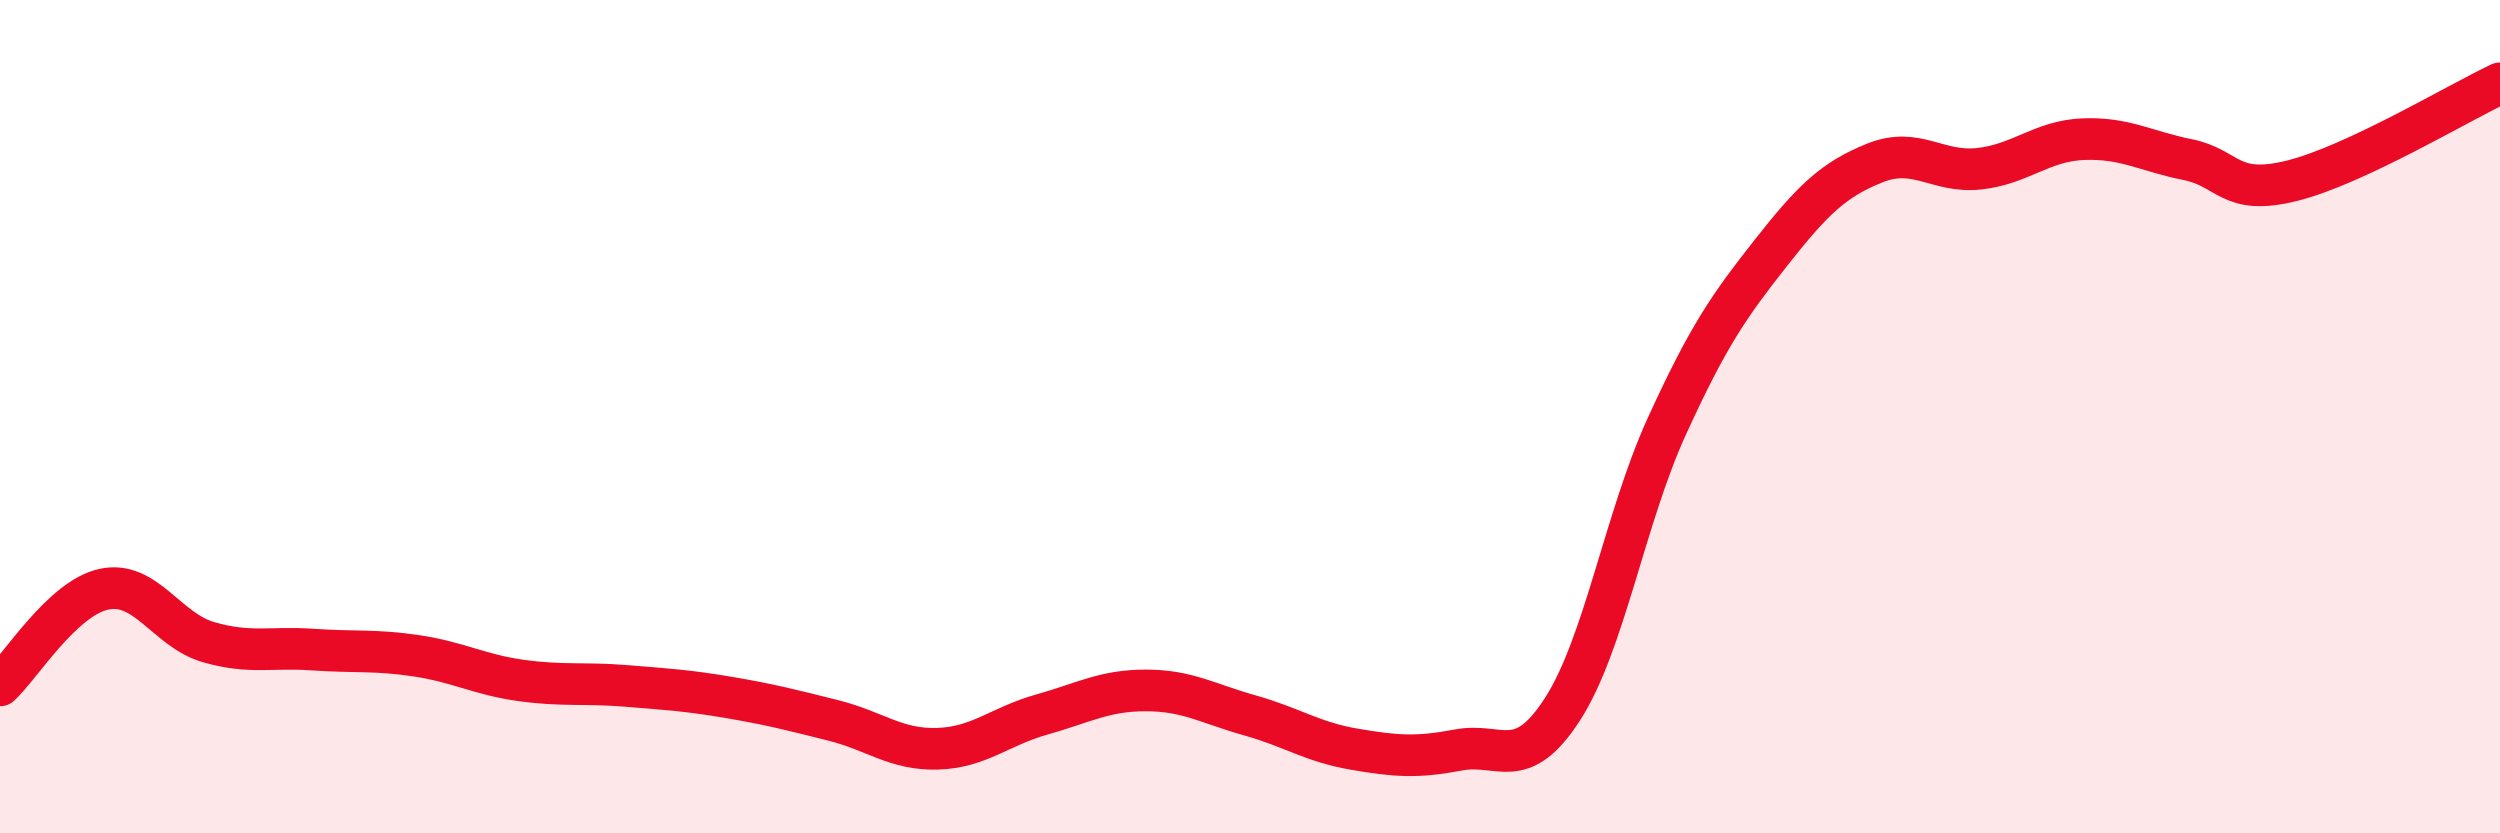
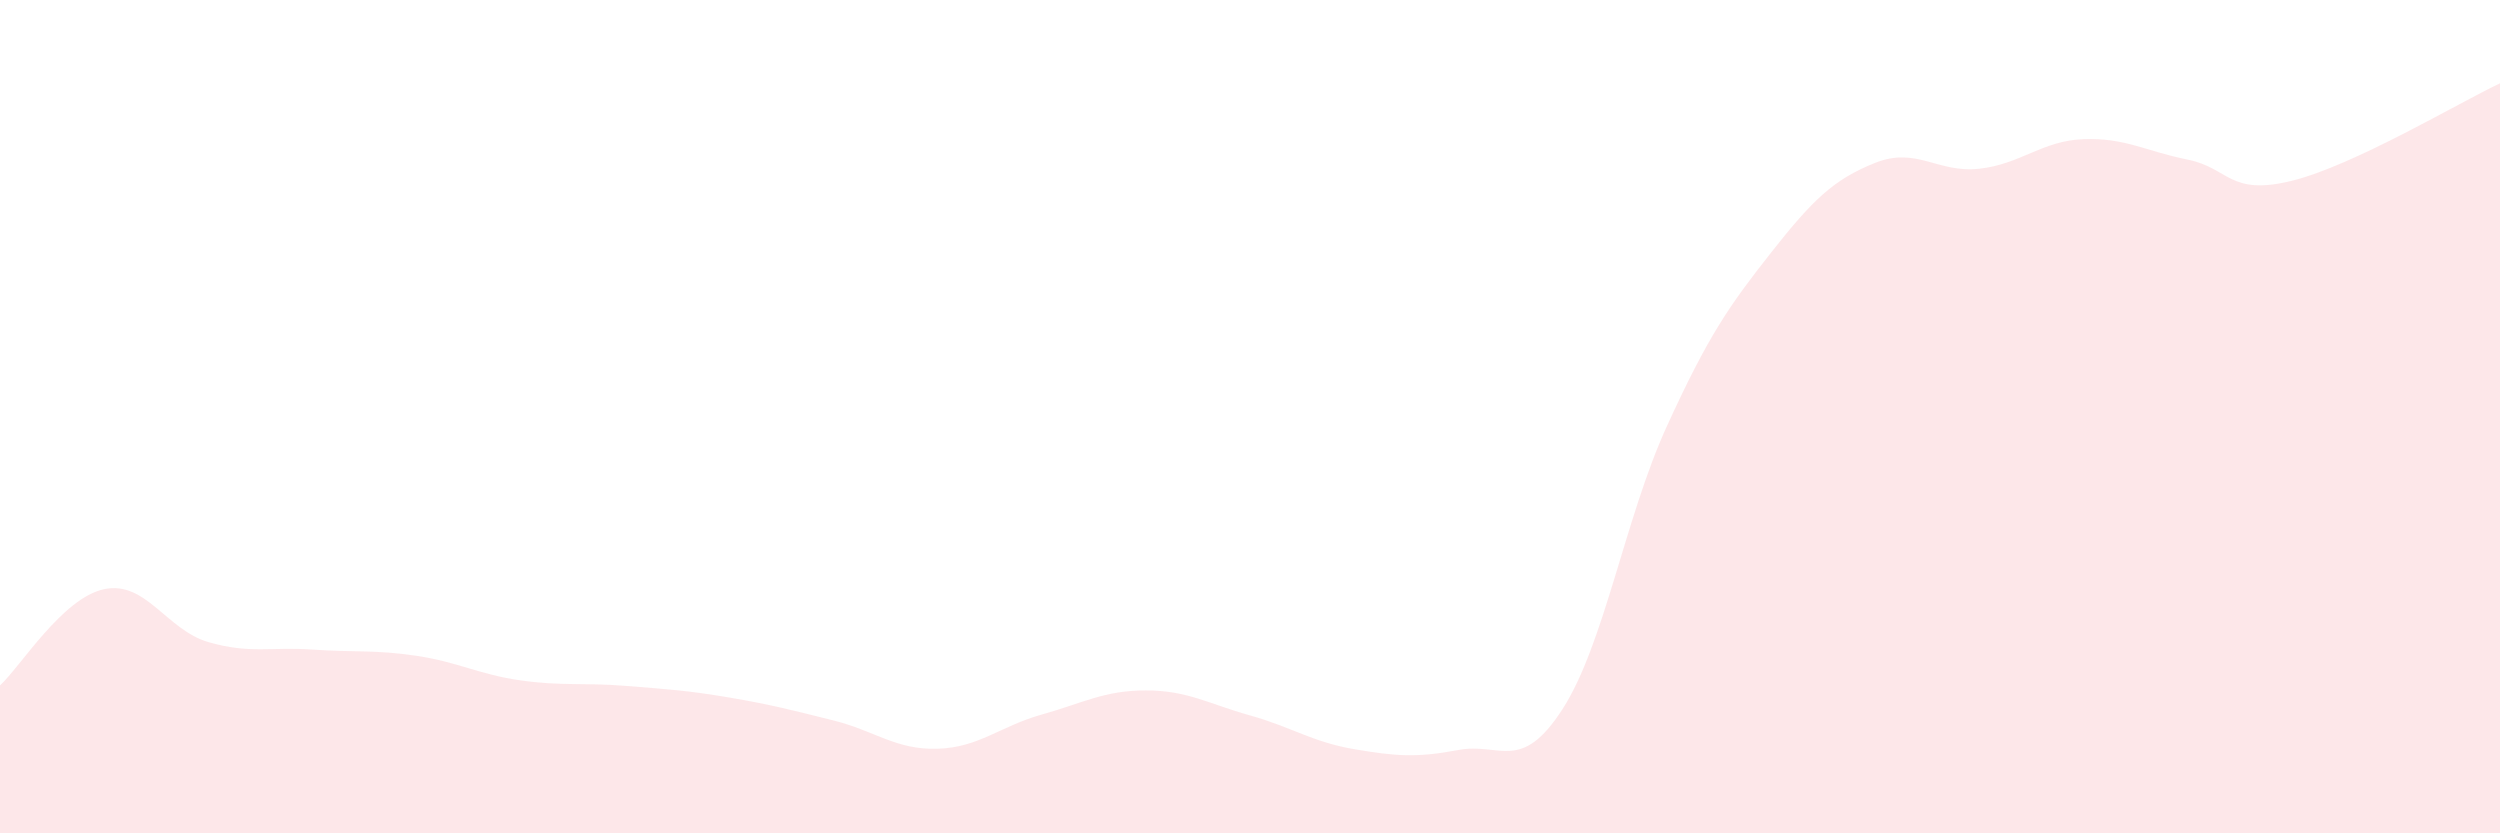
<svg xmlns="http://www.w3.org/2000/svg" width="60" height="20" viewBox="0 0 60 20">
  <path d="M 0,16.45 C 0.5,15.99 1.5,14.35 2.5,14.14 C 3.5,13.93 4,15.12 5,15.41 C 6,15.7 6.5,15.52 7.5,15.59 C 8.5,15.66 9,15.59 10,15.74 C 11,15.89 11.5,16.19 12.5,16.33 C 13.5,16.47 14,16.38 15,16.46 C 16,16.54 16.5,16.57 17.5,16.74 C 18.5,16.91 19,17.04 20,17.29 C 21,17.54 21.5,18 22.5,17.97 C 23.5,17.94 24,17.43 25,17.15 C 26,16.87 26.5,16.57 27.5,16.57 C 28.5,16.57 29,16.89 30,17.17 C 31,17.45 31.5,17.81 32.5,17.98 C 33.5,18.15 34,18.19 35,18 C 36,17.81 36.5,18.57 37.5,17.02 C 38.5,15.47 39,12.43 40,10.24 C 41,8.05 41.5,7.34 42.5,6.07 C 43.5,4.8 44,4.31 45,3.91 C 46,3.51 46.5,4.16 47.5,4.05 C 48.5,3.94 49,3.38 50,3.34 C 51,3.3 51.5,3.63 52.5,3.83 C 53.5,4.03 53.5,4.71 55,4.34 C 56.5,3.97 59,2.47 60,2L60 20L0 20Z" fill="#EB0A25" opacity="0.1" stroke-linecap="round" stroke-linejoin="round" />
-   <path d="M 0,16.45 C 0.5,15.99 1.5,14.35 2.5,14.14 C 3.5,13.93 4,15.12 5,15.41 C 6,15.7 6.5,15.52 7.5,15.59 C 8.5,15.66 9,15.59 10,15.74 C 11,15.89 11.5,16.19 12.5,16.33 C 13.5,16.47 14,16.38 15,16.46 C 16,16.54 16.5,16.57 17.5,16.74 C 18.5,16.91 19,17.04 20,17.29 C 21,17.54 21.5,18 22.5,17.97 C 23.5,17.94 24,17.43 25,17.15 C 26,16.87 26.5,16.57 27.5,16.57 C 28.5,16.57 29,16.89 30,17.17 C 31,17.45 31.5,17.81 32.5,17.98 C 33.5,18.15 34,18.19 35,18 C 36,17.81 36.5,18.57 37.5,17.02 C 38.5,15.47 39,12.43 40,10.24 C 41,8.05 41.5,7.34 42.5,6.07 C 43.5,4.8 44,4.31 45,3.91 C 46,3.51 46.5,4.16 47.5,4.05 C 48.5,3.94 49,3.38 50,3.34 C 51,3.3 51.5,3.63 52.5,3.83 C 53.5,4.03 53.5,4.71 55,4.34 C 56.5,3.97 59,2.47 60,2" stroke="#EB0A25" stroke-width="1" fill="none" stroke-linecap="round" stroke-linejoin="round" />
</svg>